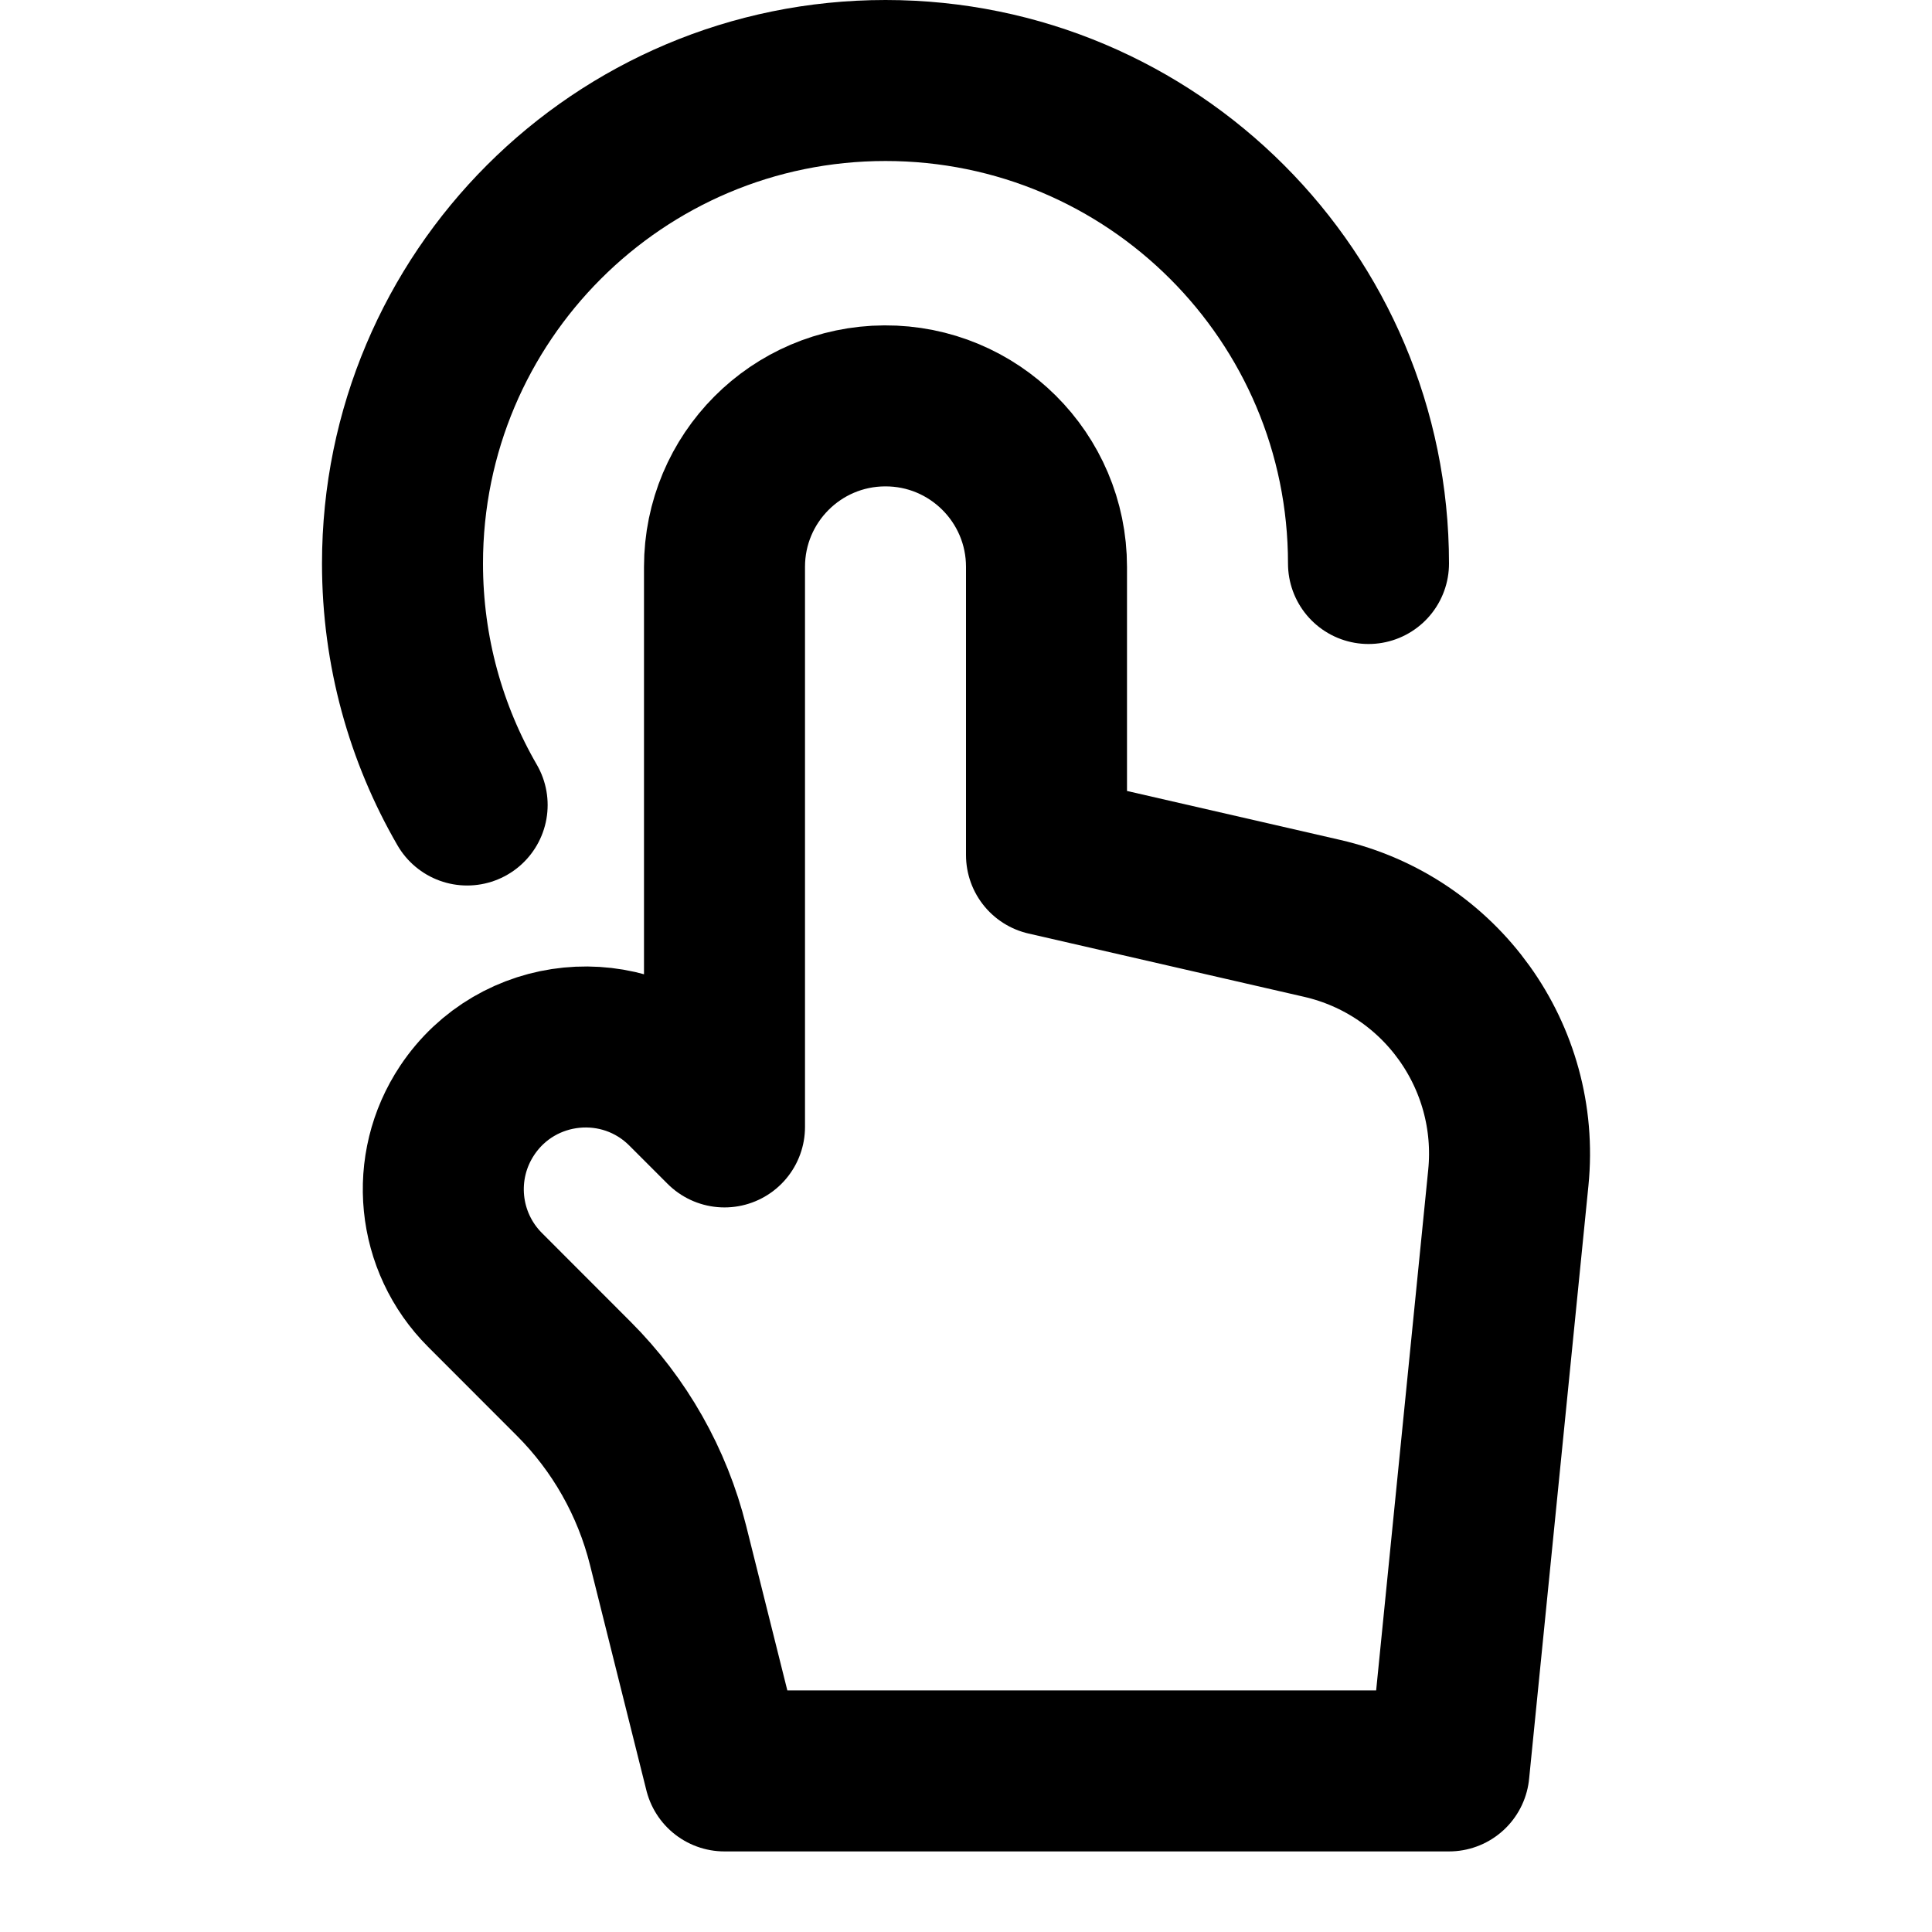
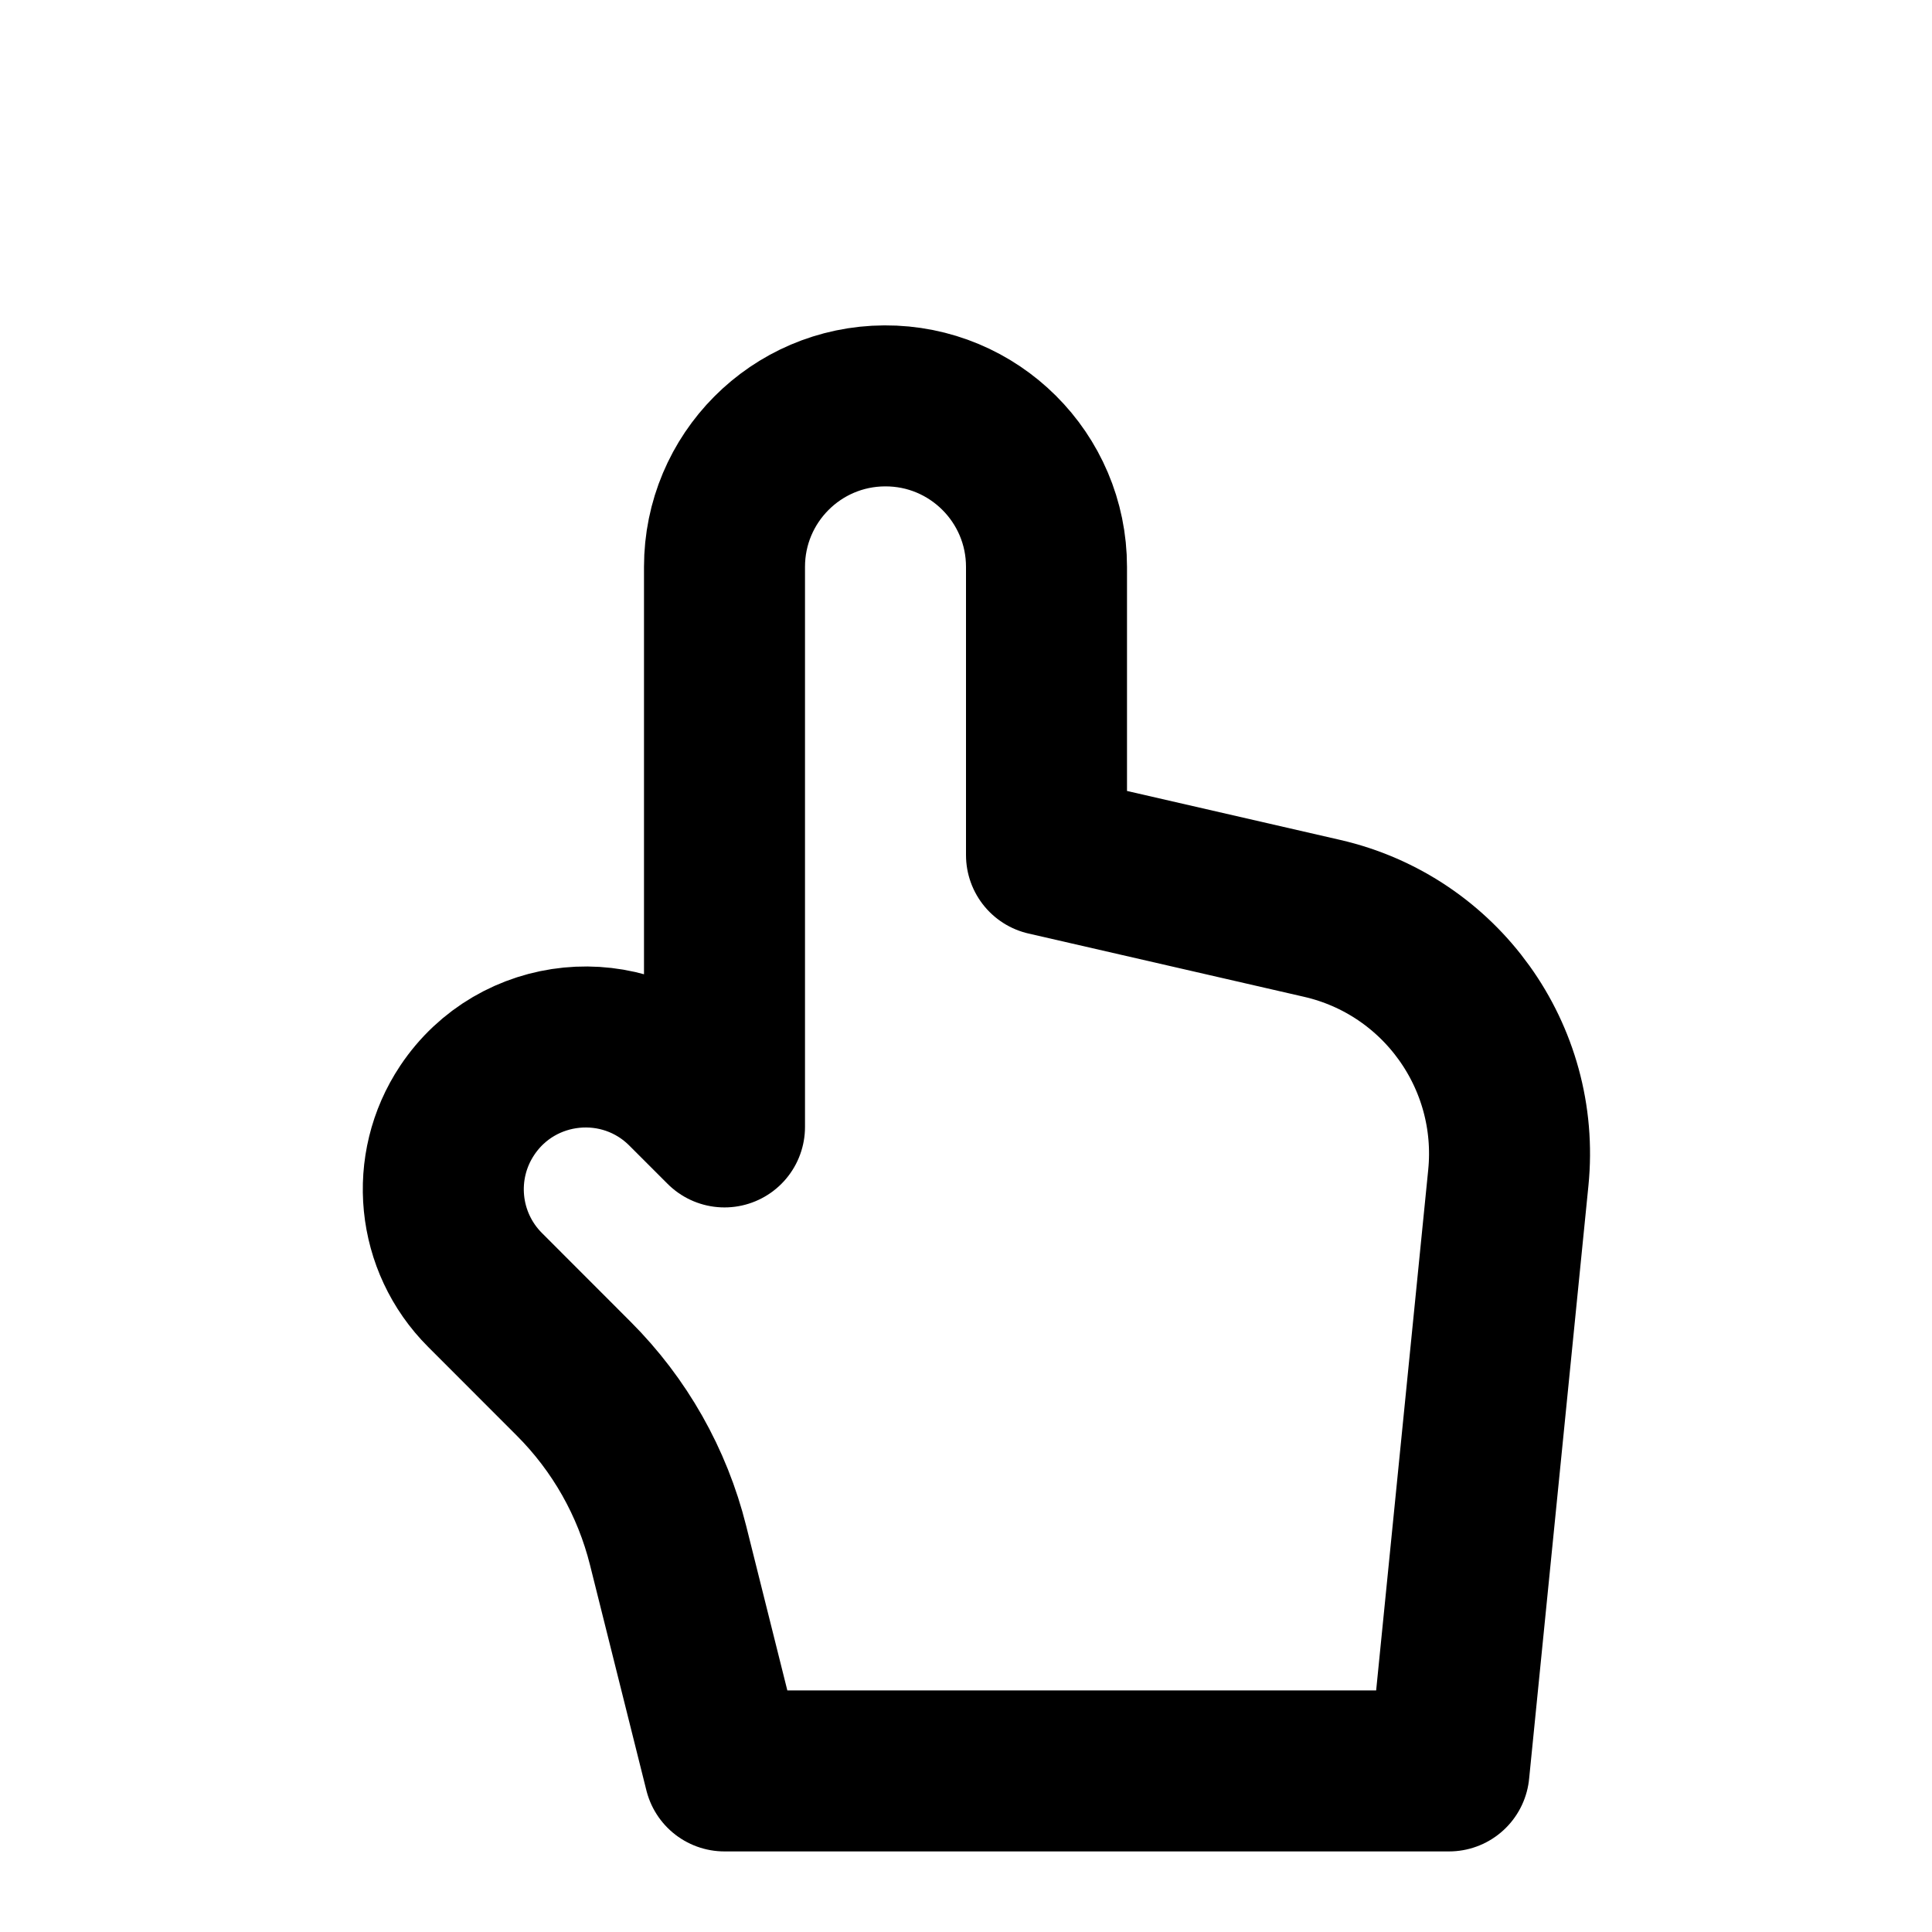
<svg xmlns="http://www.w3.org/2000/svg" width="24" height="24" viewBox="0 0 24 24" fill="none">
  <path d="M18 21.999L18.737 14.63C18.887 13.127 17.896 11.746 16.423 11.408L13 10.622V7.042C13 5.933 12.098 5.036 10.99 5.042C9.889 5.047 9 5.941 9 7.042V13.999L8.525 13.524C7.736 12.735 6.423 12.865 5.804 13.793C5.336 14.495 5.429 15.428 6.025 16.024L7.127 17.127C7.698 17.698 8.103 18.413 8.299 19.197L9 21.999H18Z" stroke="black" stroke-width="2" stroke-linecap="round" stroke-linejoin="round" />
-   <path d="M17 7C17 3.686 14.314 1 11 1C7.686 1 5 3.686 5 7C5 8.093 5.292 9.117 5.803 10" stroke="black" stroke-width="2" stroke-linecap="round" />
</svg>